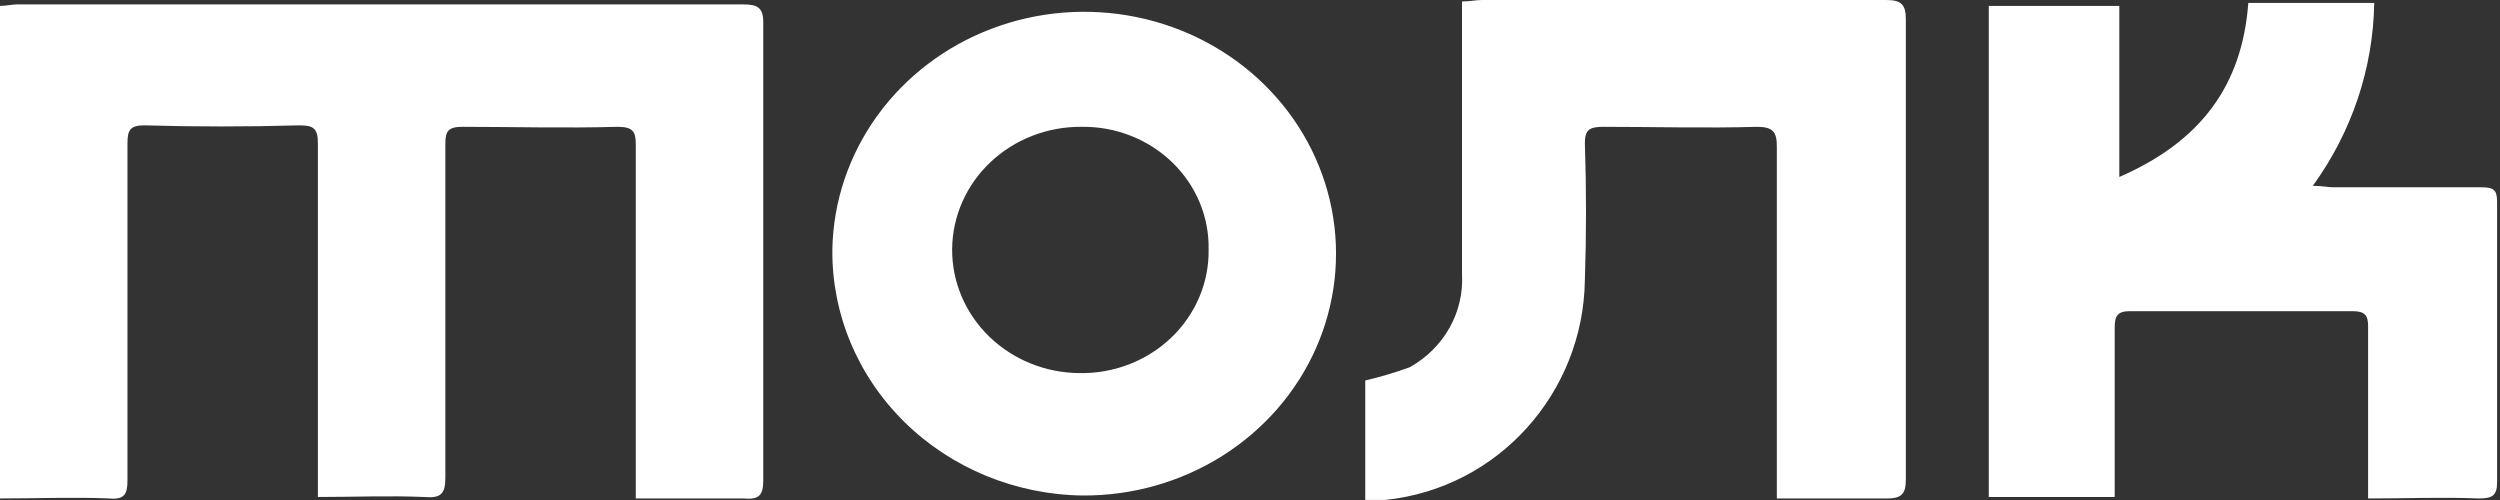
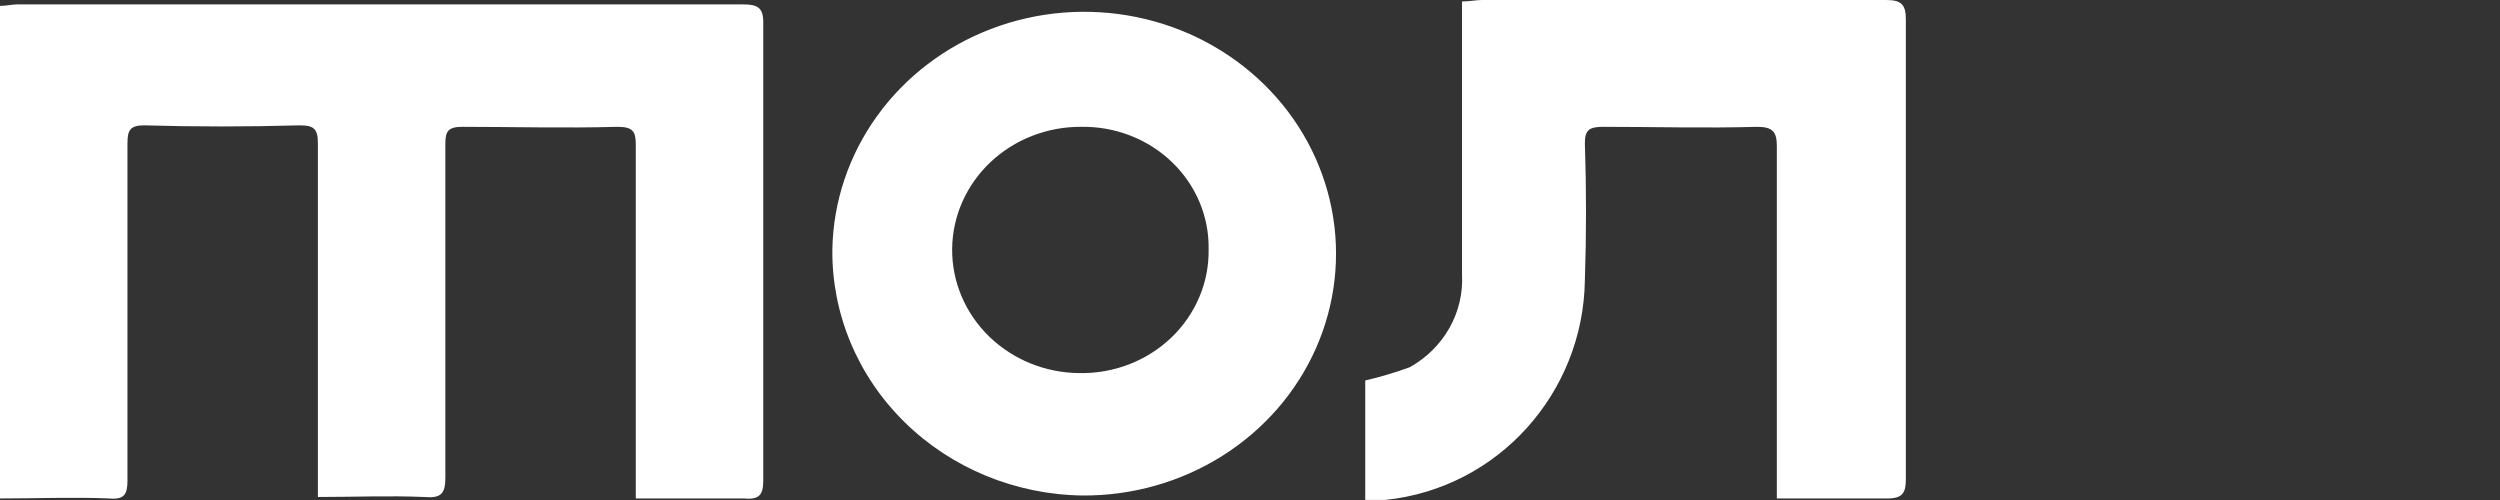
<svg xmlns="http://www.w3.org/2000/svg" width="640" height="128" viewBox="0 0 640 128" fill="none">
  <rect x="0" y="0" width="640" height="128" fill="#333333" stroke="none" />
  <path d="M162.762 127.605V36.997C162.762 33.6 161.976 32.467 158.044 32.467C144.677 32.844 131.31 32.467 118.337 32.467C114.798 32.467 114.012 33.6 114.012 36.62V122.32C114.012 126.472 112.833 127.605 108.508 127.227C99.466 126.85 90.817 127.227 81.381 127.227V36.62C81.381 32.844 80.202 32.089 76.663 32.089C63.296 32.467 49.929 32.467 36.956 32.089C33.417 32.089 32.631 33.222 32.631 36.62V123.075C32.631 126.473 31.845 127.983 27.913 127.605C18.871 127.228 9.435 127.605 0 127.605V1.509C1.573 1.509 3.145 1.132 4.325 1.132H190.282C193.82 1.132 195.393 1.887 195.393 5.662V123.075C195.393 126.85 194.214 127.983 190.282 127.605H162.762Z" fill="white" />
-   <path d="M542.542 1.512V45.306C563.379 36.245 573.994 21.899 575.566 0.757H607.804C607.532 17.517 602.057 33.817 592.079 47.571C594.437 47.571 596.01 47.948 597.189 47.948H635.325C638.47 47.948 639.256 48.703 639.256 51.724V123.455C639.256 126.852 638.077 127.608 634.538 127.608C625.496 127.23 616.06 127.608 606.232 127.608V83.436C606.232 80.794 605.446 79.661 602.3 79.661H545.294C542.149 79.661 541.363 80.794 541.363 83.814V127.23H509.125V1.512H542.542Z" fill="white" />
  <path d="M454.869 127.606V37.376C454.869 33.6 453.689 32.468 449.758 32.468C436.784 32.845 423.417 32.468 410.443 32.468C406.905 32.468 405.726 33.223 405.726 36.621C406.119 48.324 406.119 60.028 405.726 71.731C405.332 100.424 383.709 124.963 354.617 127.983H349.506V97.403C353.376 96.498 357.183 95.363 360.907 94.005C365.2 91.607 368.719 88.117 371.078 83.92C373.436 79.724 374.542 74.983 374.274 70.221V0.378C376.24 0.378 377.812 0 379.385 0H482.782C486.713 0 487.893 1.133 487.893 4.908V122.698C487.893 126.096 487.107 127.606 483.175 127.606H454.869Z" fill="white" />
  <path d="M213.084 63.801C213.317 51.59 217.305 39.718 224.547 29.678C231.789 19.639 241.962 11.88 253.784 7.379C265.607 2.877 278.552 1.834 290.991 4.38C303.429 6.926 314.806 12.948 323.689 21.688C332.573 30.428 338.566 41.496 340.915 53.498C343.264 65.501 341.865 77.903 336.892 89.144C331.919 100.385 323.595 109.962 312.968 116.671C302.341 123.38 289.885 126.921 277.167 126.849C259.969 126.63 243.563 119.869 231.55 108.049C219.536 96.23 212.895 80.317 213.084 63.801ZM276.773 32.466C272.462 32.441 268.189 33.232 264.196 34.793C260.203 36.355 256.57 38.656 253.503 41.566C250.437 44.475 247.997 47.937 246.323 51.752C244.65 55.567 243.775 59.661 243.749 63.801C243.724 67.941 244.547 72.045 246.173 75.879C247.799 79.713 250.195 83.203 253.225 86.147C256.255 89.092 259.86 91.435 263.833 93.042C267.806 94.649 272.069 95.489 276.38 95.514C280.738 95.585 285.065 94.814 289.106 93.246C293.146 91.677 296.816 89.344 299.898 86.385C302.979 83.426 305.409 79.901 307.042 76.021C308.676 72.141 309.479 67.985 309.405 63.801C309.479 59.666 308.686 55.56 307.072 51.726C305.459 47.892 303.058 44.409 300.013 41.484C296.968 38.56 293.341 36.255 289.348 34.705C285.356 33.156 281.079 32.394 276.773 32.466Z" fill="white" />
</svg>